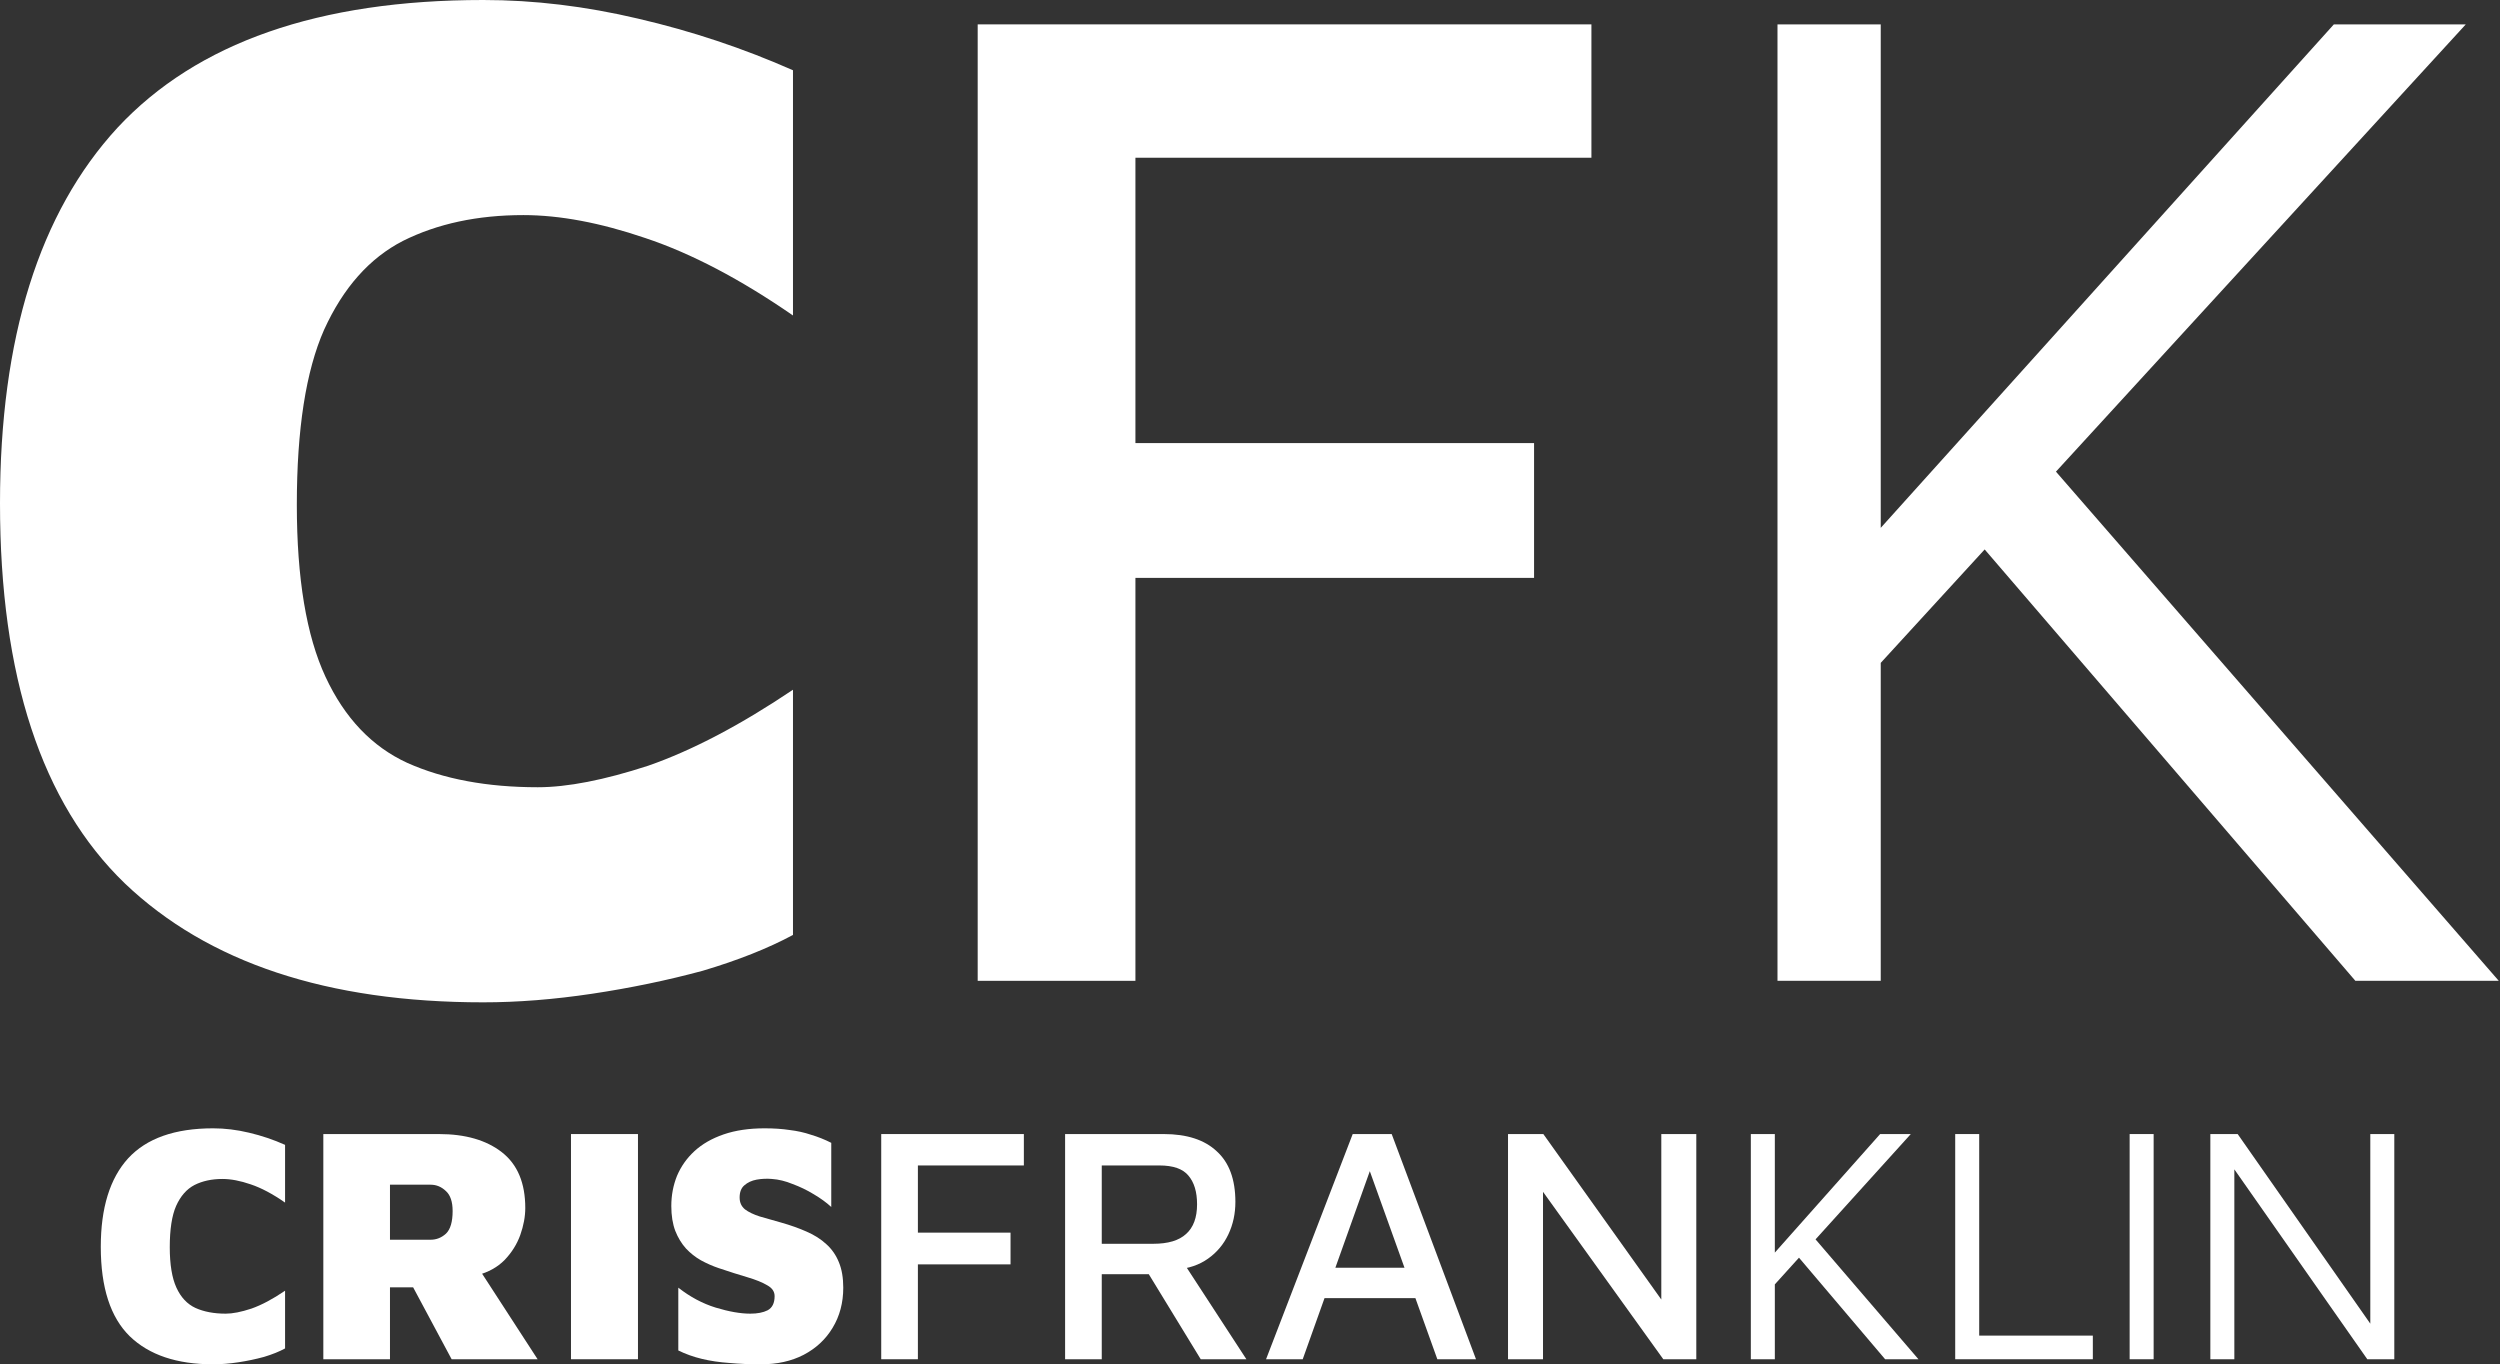
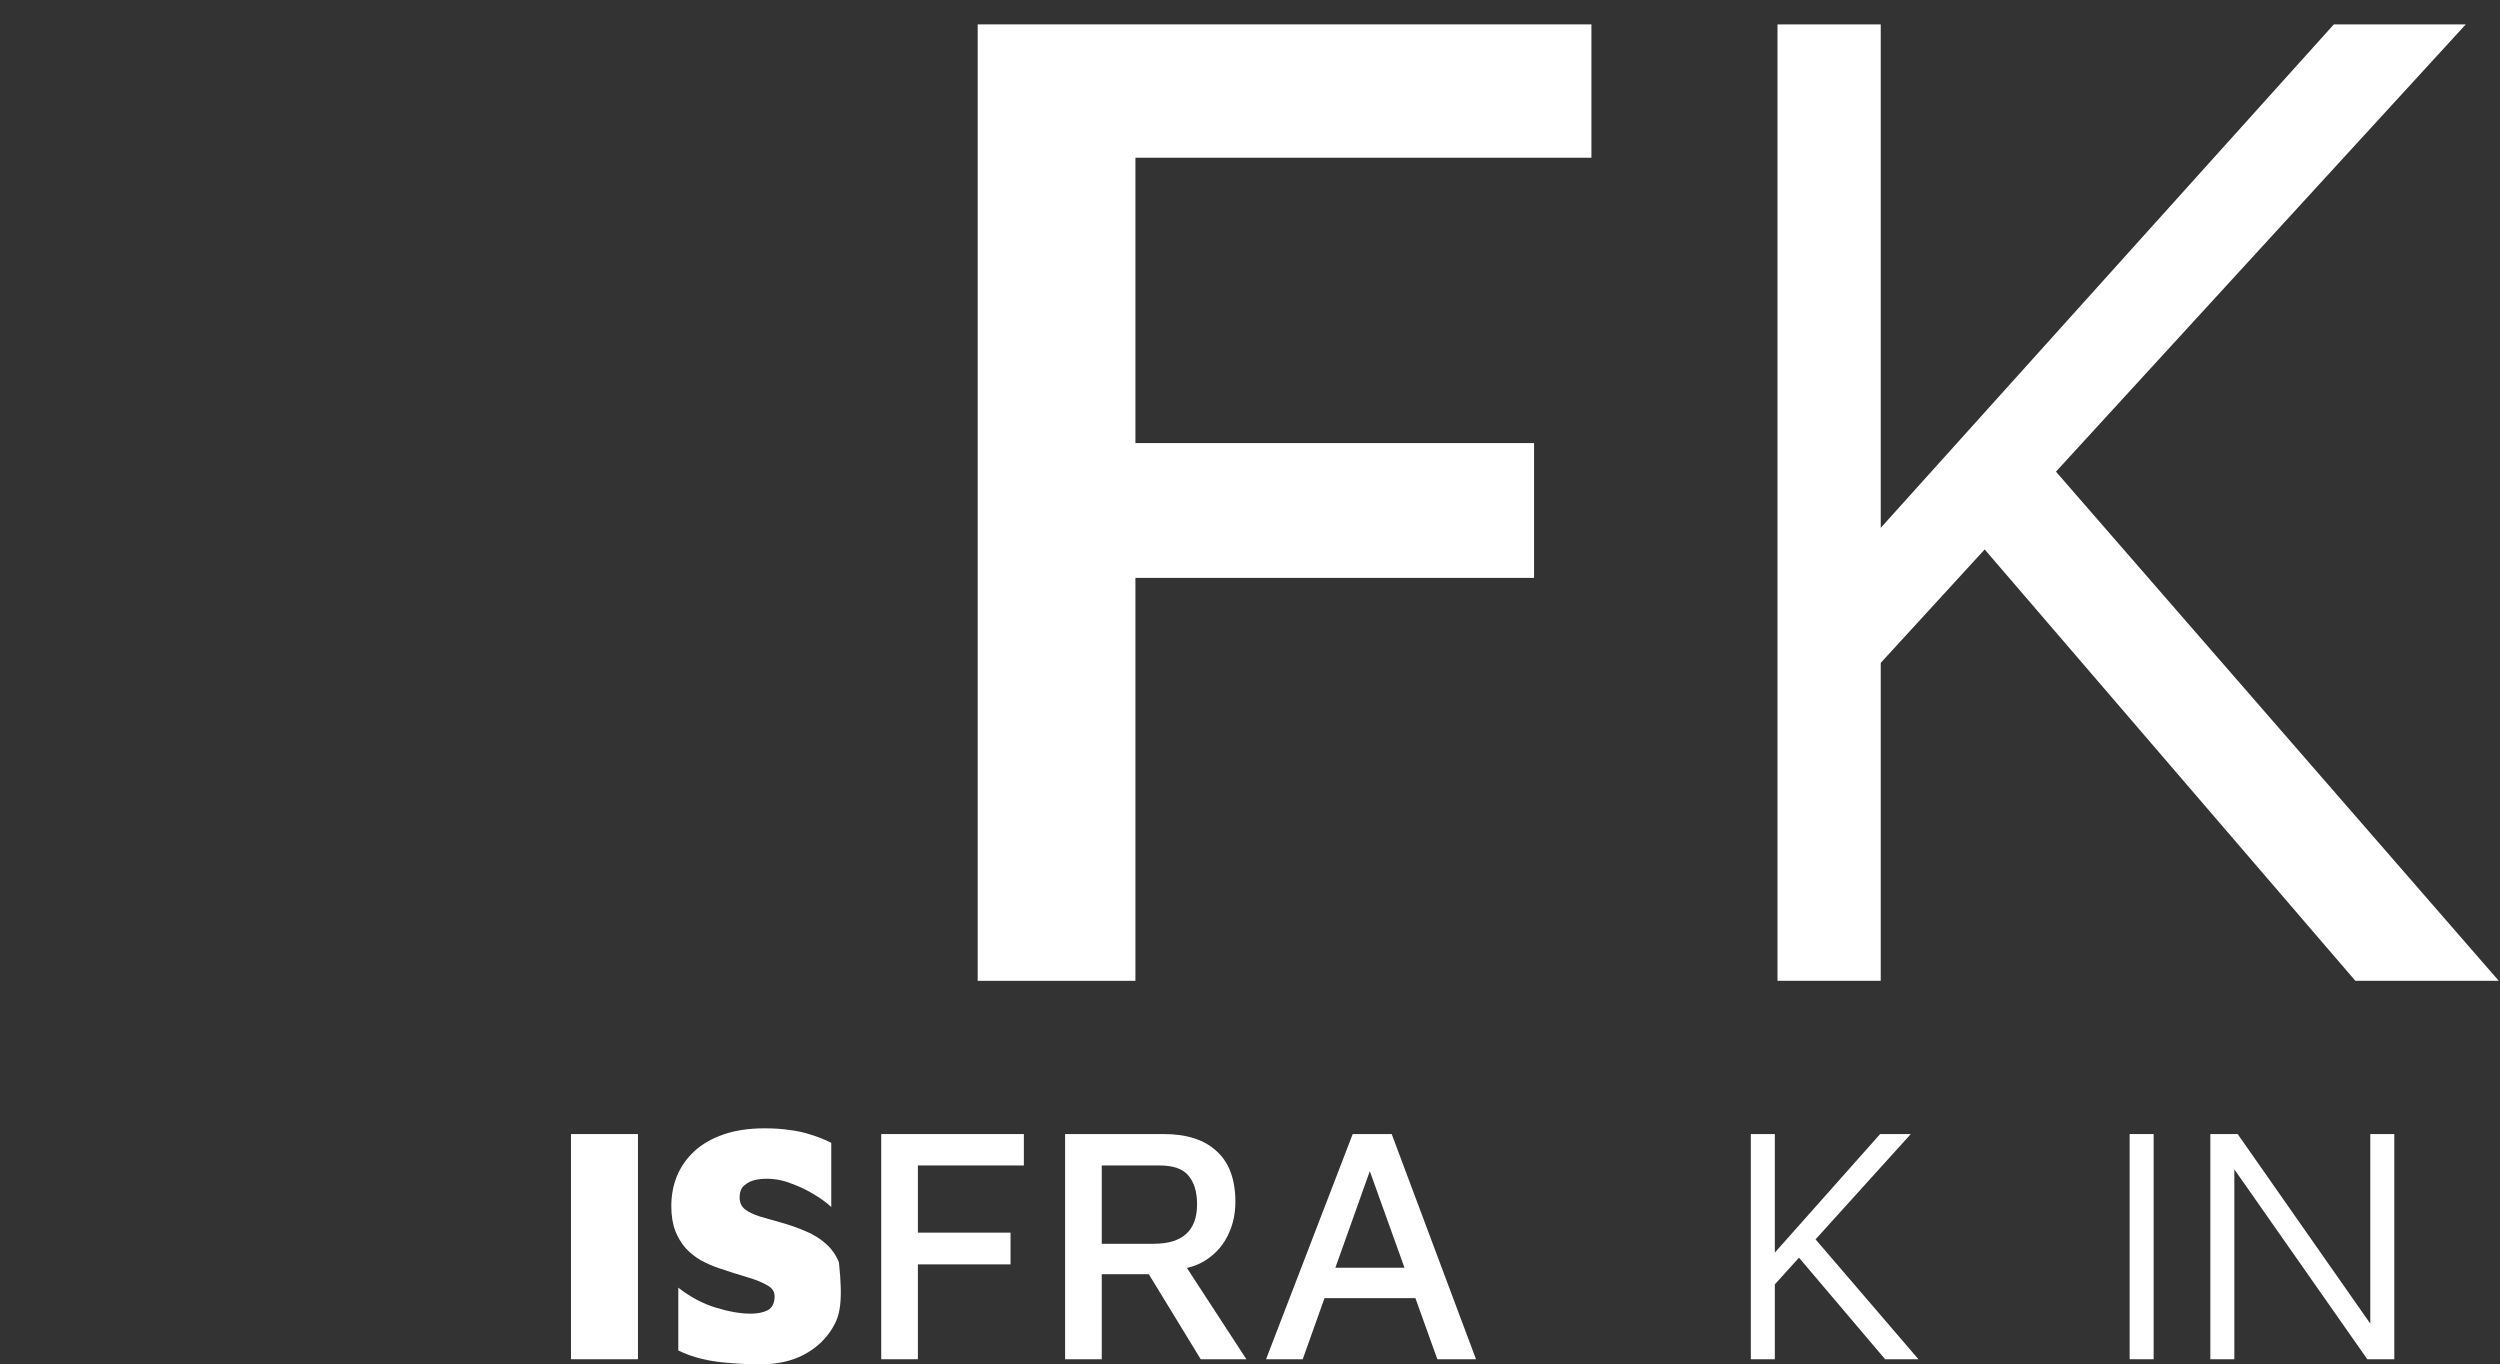
<svg xmlns="http://www.w3.org/2000/svg" width="678" height="370" viewBox="0 0 678 370" fill="none">
  <rect x="0" y="0" width="678" height="370" fill="#333333" stroke="none" />
-   <path d="M57.79 370C47.969 370 40.438 367.467 35.196 362.401C29.954 357.273 27.333 349.186 27.333 338.137C27.333 327.577 29.803 319.581 34.744 314.149C39.745 308.716 47.427 306 57.79 306C60.983 306 64.237 306.397 67.55 307.19C70.924 307.984 74.178 309.082 77.311 310.486V326.143C73.997 323.824 70.894 322.175 68.002 321.199C65.171 320.222 62.61 319.734 60.32 319.734C57.428 319.734 54.898 320.283 52.729 321.382C50.62 322.481 48.963 324.373 47.758 327.059C46.613 329.683 46.041 333.407 46.041 338.229C46.041 342.929 46.644 346.591 47.849 349.216C49.053 351.841 50.771 353.672 53 354.71C55.289 355.747 58.031 356.266 61.224 356.266C63.092 356.266 65.412 355.808 68.183 354.893C70.954 353.916 73.997 352.299 77.311 350.04V365.697C75.744 366.551 73.847 367.314 71.617 367.986C69.388 368.596 67.068 369.084 64.658 369.451C62.248 369.817 59.959 370 57.79 370Z" fill="white" />
-   <path d="M87.687 368.627V307.557H119.048C126.217 307.557 131.911 309.205 136.128 312.501C140.346 315.797 142.455 320.833 142.455 327.608C142.455 329.928 142.003 332.369 141.099 334.933C140.195 337.435 138.78 339.694 136.852 341.708C134.923 343.661 132.453 345.035 129.441 345.828L126.91 339.511L145.799 368.627H122.482L108.564 342.624L116.427 349.124H105.762V368.627H87.687ZM105.762 336.215H116.788C118.355 336.215 119.74 335.665 120.945 334.567C122.15 333.407 122.753 331.362 122.753 328.432C122.753 325.929 122.15 324.129 120.945 323.03C119.74 321.87 118.355 321.29 116.788 321.29H105.762V336.215Z" fill="white" />
  <path d="M154.851 368.627V307.557H173.017V368.627H154.851Z" fill="white" />
-   <path d="M206.37 370C203.297 370 200.435 369.878 197.784 369.634C195.133 369.451 192.663 369.084 190.374 368.535C188.084 367.986 185.945 367.223 183.957 366.246V349.216C187.15 351.719 190.524 353.519 194.079 354.618C197.694 355.717 200.827 356.266 203.478 356.266C205.406 356.266 206.973 355.961 208.178 355.351C209.443 354.679 210.075 353.397 210.075 351.505C210.075 350.284 209.413 349.308 208.087 348.575C206.762 347.782 204.954 347.049 202.665 346.378C200.375 345.706 197.784 344.882 194.892 343.906C193.266 343.356 191.669 342.654 190.102 341.8C188.596 340.945 187.241 339.877 186.036 338.595C184.831 337.252 183.867 335.665 183.144 333.834C182.421 331.942 182.059 329.683 182.059 327.059C182.059 324.19 182.571 321.474 183.595 318.91C184.68 316.346 186.246 314.118 188.295 312.226C190.404 310.273 193.055 308.747 196.248 307.648C199.441 306.549 203.147 306 207.364 306C209.895 306 212.154 306.153 214.142 306.458C216.191 306.702 218.119 307.129 219.926 307.74C221.794 308.289 223.632 309.021 225.439 309.937V327.333C224.114 326.113 222.517 324.953 220.649 323.854C218.842 322.755 216.944 321.84 214.956 321.107C213.028 320.314 211.16 319.856 209.352 319.734C207.967 319.612 206.581 319.673 205.195 319.917C203.87 320.161 202.755 320.68 201.851 321.474C201.008 322.206 200.586 323.305 200.586 324.77C200.586 326.113 201.068 327.181 202.032 327.974C202.996 328.707 204.322 329.348 206.009 329.897C207.756 330.385 209.684 330.935 211.793 331.545C214.383 332.278 216.703 333.102 218.752 334.017C220.86 334.933 222.638 336.062 224.084 337.405C225.59 338.748 226.735 340.396 227.518 342.349C228.301 344.241 228.693 346.53 228.693 349.216C228.693 353.306 227.729 356.938 225.801 360.112C223.933 363.225 221.312 365.666 217.938 367.436C214.624 369.145 210.768 370 206.37 370Z" fill="white" />
+   <path d="M206.37 370C203.297 370 200.435 369.878 197.784 369.634C195.133 369.451 192.663 369.084 190.374 368.535C188.084 367.986 185.945 367.223 183.957 366.246V349.216C187.15 351.719 190.524 353.519 194.079 354.618C197.694 355.717 200.827 356.266 203.478 356.266C205.406 356.266 206.973 355.961 208.178 355.351C209.443 354.679 210.075 353.397 210.075 351.505C210.075 350.284 209.413 349.308 208.087 348.575C206.762 347.782 204.954 347.049 202.665 346.378C200.375 345.706 197.784 344.882 194.892 343.906C193.266 343.356 191.669 342.654 190.102 341.8C188.596 340.945 187.241 339.877 186.036 338.595C184.831 337.252 183.867 335.665 183.144 333.834C182.421 331.942 182.059 329.683 182.059 327.059C182.059 324.19 182.571 321.474 183.595 318.91C184.68 316.346 186.246 314.118 188.295 312.226C190.404 310.273 193.055 308.747 196.248 307.648C199.441 306.549 203.147 306 207.364 306C209.895 306 212.154 306.153 214.142 306.458C216.191 306.702 218.119 307.129 219.926 307.74C221.794 308.289 223.632 309.021 225.439 309.937V327.333C224.114 326.113 222.517 324.953 220.649 323.854C218.842 322.755 216.944 321.84 214.956 321.107C213.028 320.314 211.16 319.856 209.352 319.734C207.967 319.612 206.581 319.673 205.195 319.917C203.87 320.161 202.755 320.68 201.851 321.474C201.008 322.206 200.586 323.305 200.586 324.77C200.586 326.113 201.068 327.181 202.032 327.974C202.996 328.707 204.322 329.348 206.009 329.897C207.756 330.385 209.684 330.935 211.793 331.545C214.383 332.278 216.703 333.102 218.752 334.017C220.86 334.933 222.638 336.062 224.084 337.405C225.59 338.748 226.735 340.396 227.518 342.349C228.693 353.306 227.729 356.938 225.801 360.112C223.933 363.225 221.312 365.666 217.938 367.436C214.624 369.145 210.768 370 206.37 370Z" fill="white" />
  <path d="M238.99 368.627V307.557H277.671V316.072H248.931V334.292H274.056V342.898H248.931V368.627H238.99Z" fill="white" />
  <path d="M288.855 368.627V307.557H315.607C321.873 307.557 326.663 309.113 329.976 312.226C333.35 315.278 335.037 319.856 335.037 325.96C335.037 329.134 334.405 332.064 333.139 334.75C331.874 337.435 330.037 339.633 327.627 341.342C325.217 343.051 322.355 344.028 319.041 344.272L320.125 341.159L338.02 368.627H325.638L308.919 341.25L313.528 345.554H298.797V368.627H288.855ZM298.797 337.313H312.805C316.781 337.313 319.734 336.428 321.662 334.658C323.65 332.888 324.644 330.202 324.644 326.601C324.644 323.244 323.861 320.649 322.294 318.818C320.788 316.987 318.167 316.072 314.432 316.072H298.797V337.313Z" fill="white" />
  <path d="M343.355 368.627L366.853 307.557H377.427L400.292 368.627H389.808L369.655 312.501L373.451 312.134L353.297 368.627H343.355ZM354.924 352.054L357.816 343.814H386.465L387.278 352.054H354.924Z" fill="white" />
-   <path d="M408.974 368.627V307.557H418.554L453.348 356.358L450.547 361.851V307.557H460.036V368.627H451.089L415.3 318.818L418.463 314.332V368.627H408.974Z" fill="white" />
  <path d="M480.611 349.124V340.518L509.892 307.557H518.207L480.611 349.124ZM474.826 368.627V307.557H481.334V368.627H474.826ZM490.733 334.2L520.285 368.627H511.248L485.852 338.687L490.733 334.2Z" fill="white" />
-   <path d="M530.252 368.627V307.557H536.759V362.217H567.577V368.627H530.252Z" fill="white" />
  <path d="M577.558 368.627V307.557H584.065V368.627H577.558Z" fill="white" />
  <path d="M599.446 368.627V307.557H606.857L644.453 361.302L642.826 363.866V307.557H649.333V368.627H642.013L602.971 312.867L605.953 310.029V368.627H599.446Z" fill="white" />
-   <path d="M131.056 271.833C88.796 271.833 56.389 261.074 33.833 239.556C11.278 217.778 0 183.426 0 136.5C0 91.648 10.63 57.685 31.889 34.611C53.407 11.537 86.463 0 131.056 0C144.796 0 158.796 1.685 173.056 5.056C187.574 8.426 201.574 13.093 215.056 19.055V85.556C200.796 75.704 187.444 68.704 175 64.556C162.815 60.407 151.796 58.333 141.944 58.333C129.5 58.333 118.611 60.667 109.278 65.333C100.204 70 93.074 78.037 87.889 89.444C82.963 100.593 80.5 116.407 80.5 136.889C80.5 156.852 83.093 172.407 88.278 183.556C93.463 194.704 100.852 202.481 110.444 206.889C120.296 211.296 132.093 213.5 145.833 213.5C153.87 213.5 163.852 211.556 175.778 207.667C187.704 203.519 200.796 196.648 215.056 187.056V253.556C208.315 257.185 200.148 260.426 190.556 263.278C180.963 265.87 170.981 267.944 160.611 269.5C150.241 271.056 140.389 271.833 131.056 271.833Z" fill="white" />
  <path d="M265.149 266V6.611H431.594V42.778H307.927V120.167H416.038V156.722H307.927V266H265.149Z" fill="white" />
  <path d="M506.944 183.167V146.611L632.944 6.611H668.722L506.944 183.167ZM482.055 266V6.611H510.055V266H482.055ZM550.5 119.778L677.666 266H638.777L529.5 138.833L550.5 119.778Z" fill="white" />
</svg>